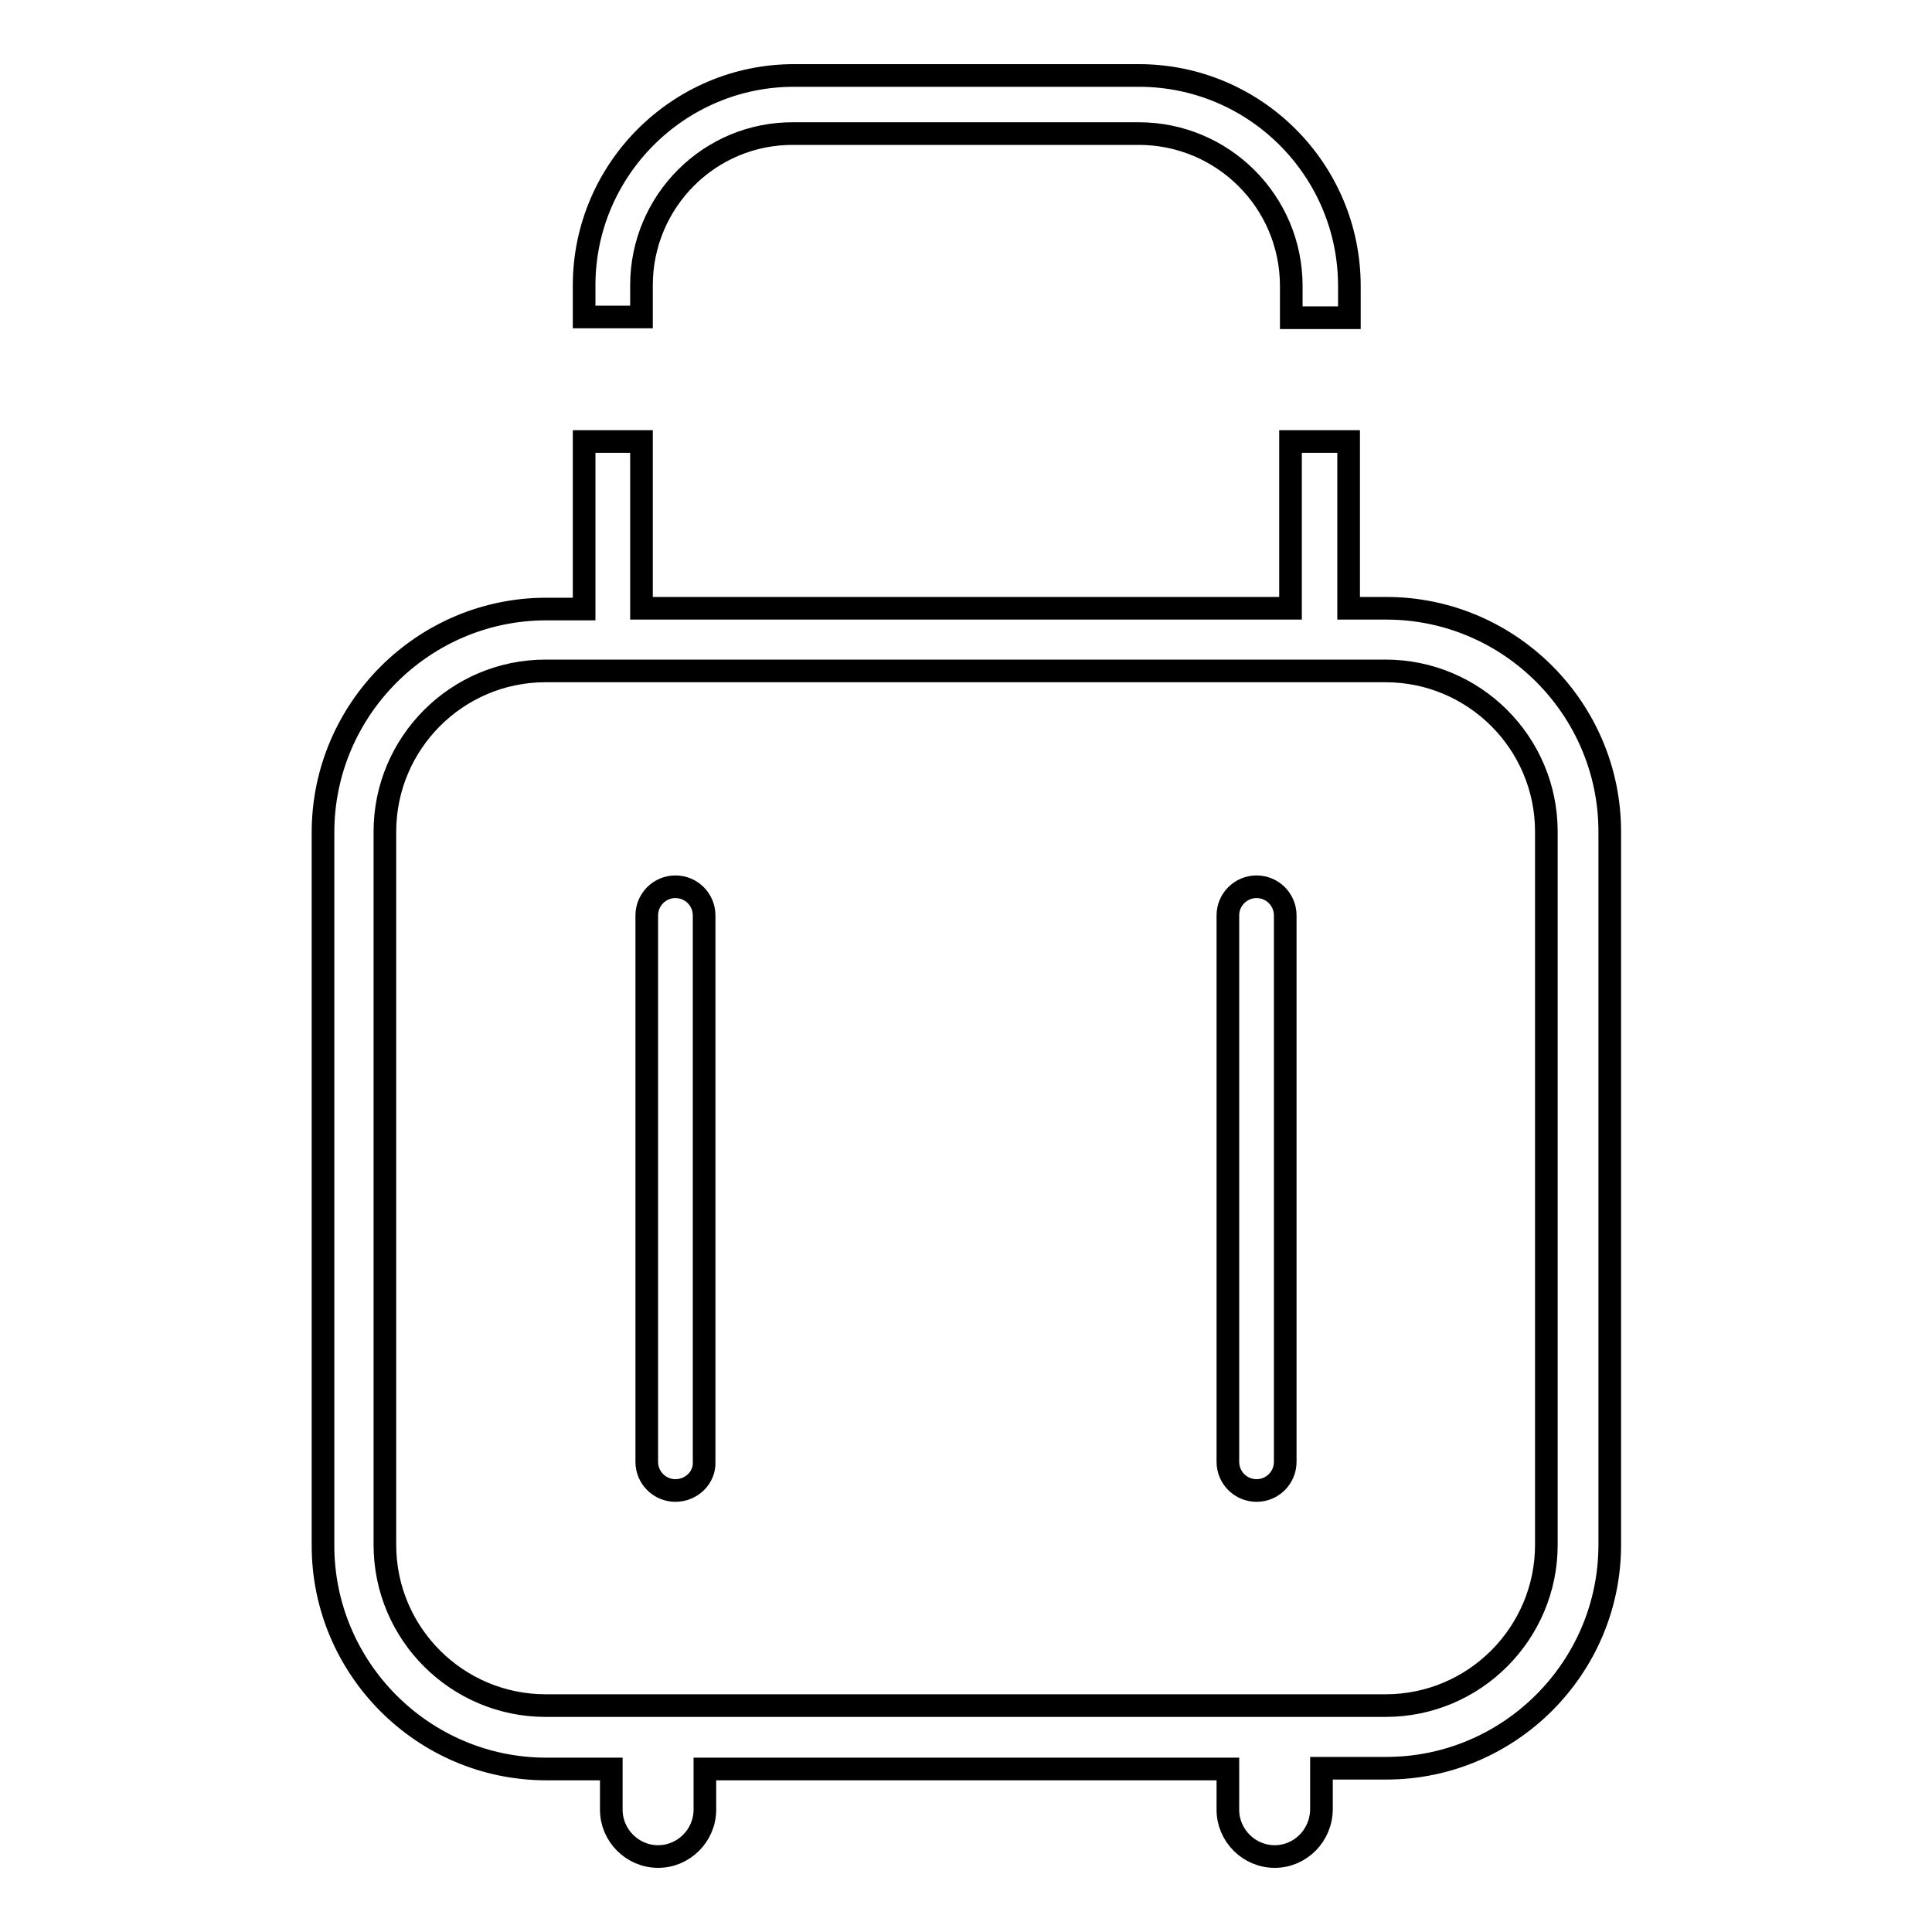
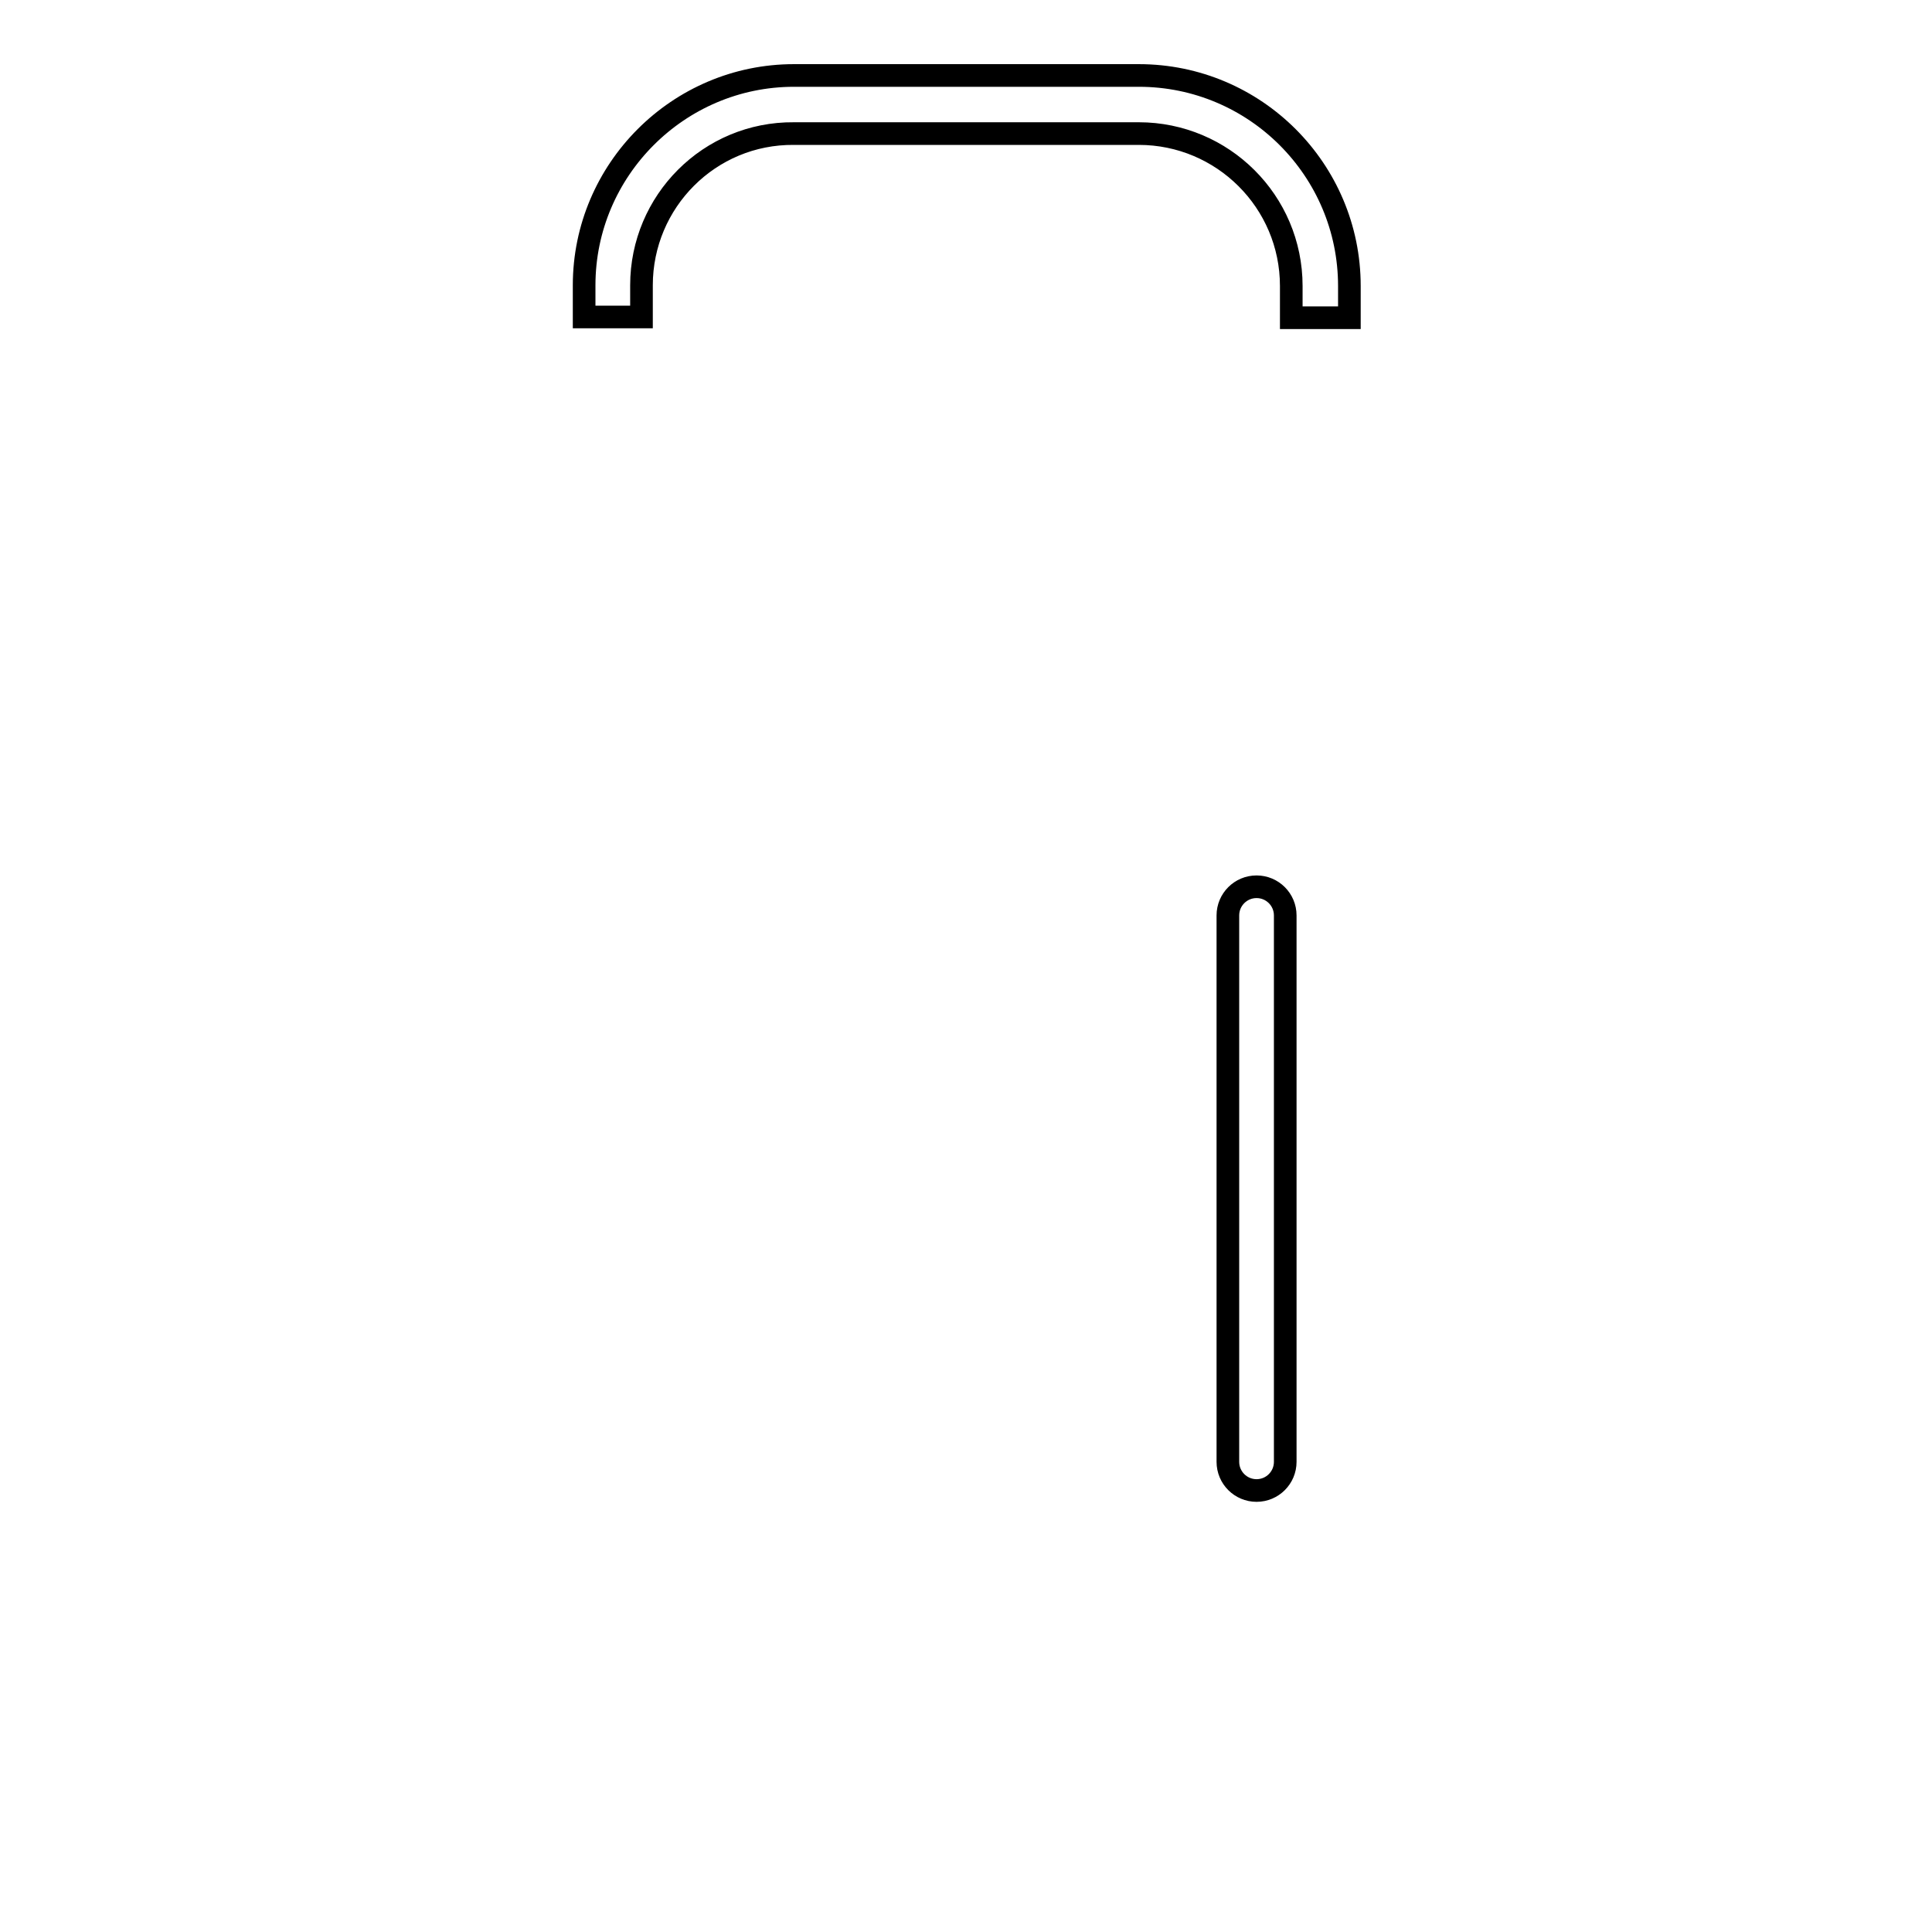
<svg xmlns="http://www.w3.org/2000/svg" version="1.1" x="0px" y="0px" viewBox="0 0 256 256" enable-background="new 0 0 256 256" xml:space="preserve">
  <g>
    <g>
-       <path stroke-width="3" fill-opacity="0" stroke="#000000" d="M168.9,246c-3.4,0-6.2-2.8-6.2-6.2v-5.4H93.4v5.4c0,3.4-2.8,6.2-6.2,6.2s-6.2-2.8-6.2-6.2v-5.4h-8.6c-16.3,0-29.6-13.3-29.6-29.6v-94.5c0-16.3,13.3-29.6,29.6-29.6h5V58.5H85v22.1H171V58.5h7.7v22.1h5c16.3,0,29.6,13.3,29.6,29.6v94.5c0,16.3-13.3,29.6-29.6,29.6h-8.6v5.4C175.1,243.2,172.3,246,168.9,246z M72.3,88.9c-11.8,0-21.3,9.6-21.3,21.3v94.5c0,11.8,9.6,21.3,21.3,21.3h111.3c11.8,0,21.3-9.6,21.3-21.3v-94.5c0-11.8-9.6-21.3-21.3-21.3L72.3,88.9L72.3,88.9z" />
-       <path stroke-width="3" fill-opacity="0" stroke="#000000" d="M89.5,197.5c-2.1,0-3.8-1.7-3.8-3.8v-72.4c0-2.1,1.7-3.8,3.8-3.8c2.1,0,3.8,1.7,3.8,3.8v72.4C93.4,195.8,91.6,197.5,89.5,197.5z" />
      <path stroke-width="3" fill-opacity="0" stroke="#000000" d="M166.5,197.5c-2.1,0-3.8-1.7-3.8-3.8v-72.4c0-2.1,1.7-3.8,3.8-3.8s3.8,1.7,3.8,3.8v72.4C170.3,195.8,168.6,197.5,166.5,197.5z" />
      <path stroke-width="3" fill-opacity="0" stroke="#000000" d="M171.1,42.1v-4.2c0-11.2-9.1-20.2-20.2-20.2h-45.7C94,17.6,85,26.7,85,37.8v4.2h-7.6v-4.2c0-15.3,12.5-27.8,27.8-27.8h45.7c15.4,0,27.9,12.5,27.9,27.9v4.2L171.1,42.1L171.1,42.1z" />
    </g>
  </g>
</svg>